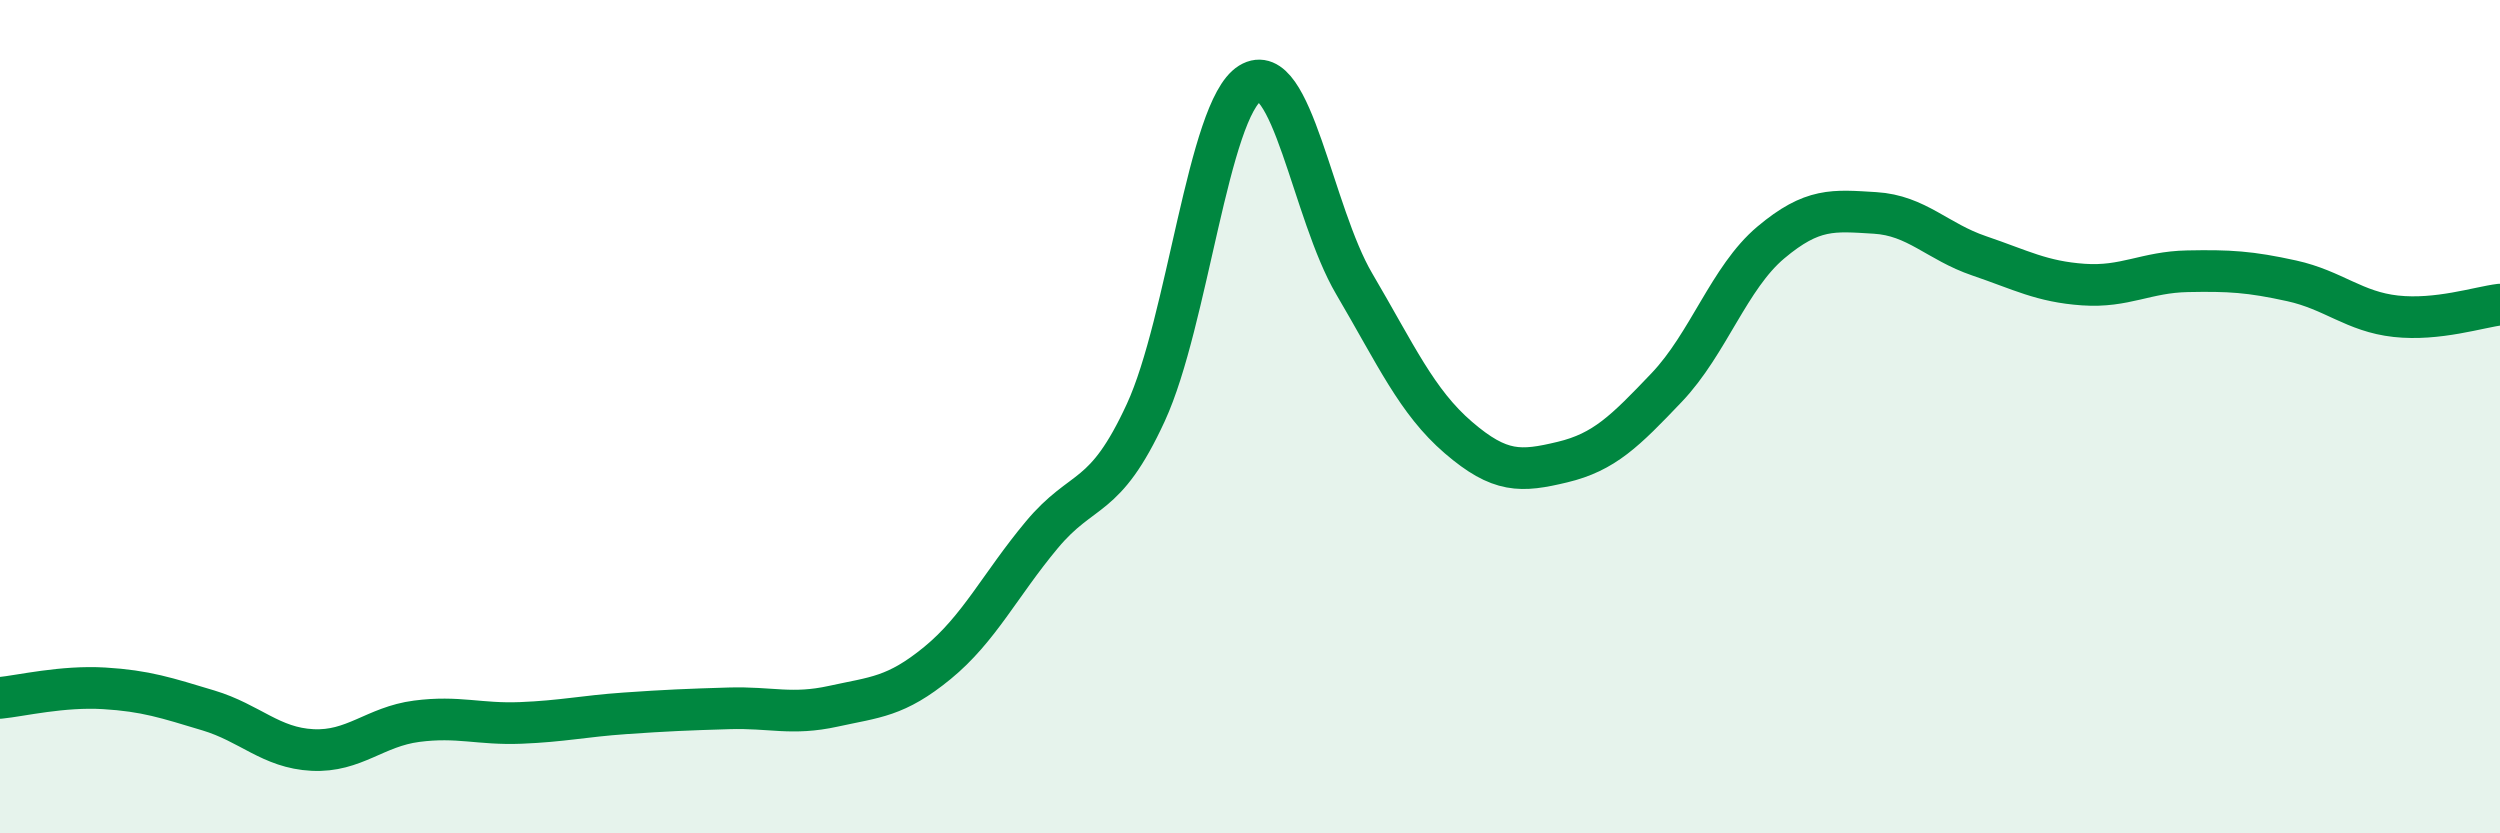
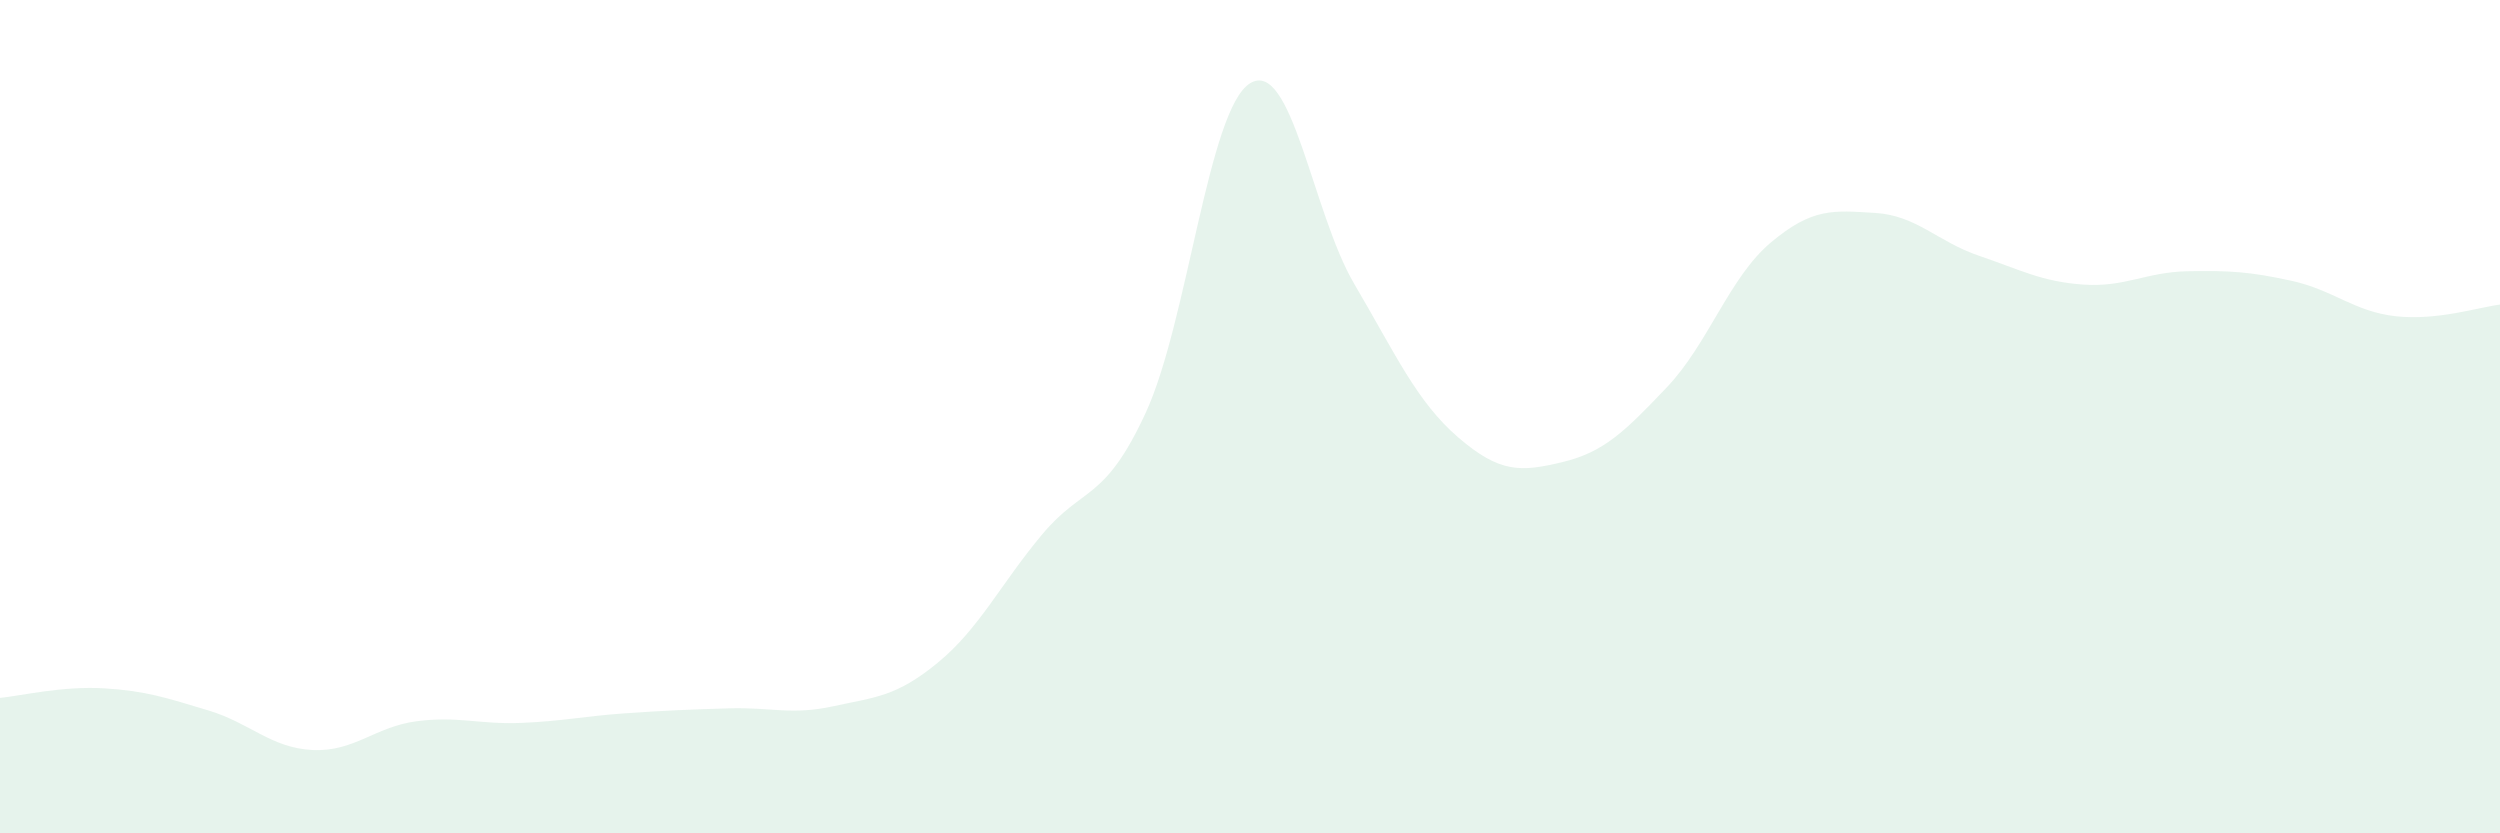
<svg xmlns="http://www.w3.org/2000/svg" width="60" height="20" viewBox="0 0 60 20">
  <path d="M 0,16.75 C 0.5,16.7 1.5,16.46 2.5,16.52 C 3.5,16.58 4,16.75 5,17.05 C 6,17.35 6.5,17.95 7.5,18 C 8.5,18.05 9,17.44 10,17.31 C 11,17.18 11.5,17.39 12.5,17.35 C 13.5,17.31 14,17.19 15,17.12 C 16,17.05 16.5,17.03 17.5,17 C 18.5,16.97 19,17.17 20,16.95 C 21,16.73 21.5,16.73 22.5,15.91 C 23.5,15.09 24,14.04 25,12.84 C 26,11.64 26.5,12.07 27.5,9.9 C 28.5,7.73 29,2.62 30,2 C 31,1.38 31.5,5.11 32.5,6.81 C 33.5,8.51 34,9.64 35,10.5 C 36,11.36 36.5,11.33 37.5,11.09 C 38.5,10.85 39,10.35 40,9.3 C 41,8.25 41.5,6.66 42.5,5.82 C 43.5,4.98 44,5.05 45,5.11 C 46,5.17 46.5,5.8 47.5,6.14 C 48.5,6.48 49,6.76 50,6.83 C 51,6.9 51.5,6.53 52.5,6.51 C 53.5,6.49 54,6.52 55,6.74 C 56,6.96 56.5,7.48 57.5,7.59 C 58.5,7.7 59.5,7.37 60,7.31L60 20L0 20Z" fill="#008740" opacity="0.1" stroke-linecap="round" stroke-linejoin="round" />
-   <path d="M 0,16.75 C 0.5,16.7 1.5,16.46 2.5,16.52 C 3.5,16.58 4,16.75 5,17.05 C 6,17.35 6.5,17.95 7.5,18 C 8.5,18.05 9,17.44 10,17.31 C 11,17.18 11.5,17.39 12.5,17.35 C 13.5,17.31 14,17.19 15,17.12 C 16,17.05 16.5,17.03 17.5,17 C 18.5,16.97 19,17.17 20,16.95 C 21,16.73 21.5,16.73 22.5,15.91 C 23.5,15.09 24,14.04 25,12.84 C 26,11.64 26.5,12.07 27.5,9.9 C 28.5,7.73 29,2.62 30,2 C 31,1.38 31.5,5.11 32.5,6.81 C 33.5,8.51 34,9.64 35,10.5 C 36,11.36 36.5,11.33 37.5,11.09 C 38.5,10.85 39,10.35 40,9.3 C 41,8.25 41.5,6.66 42.5,5.82 C 43.5,4.98 44,5.05 45,5.11 C 46,5.17 46.5,5.8 47.5,6.14 C 48.5,6.48 49,6.76 50,6.83 C 51,6.9 51.5,6.53 52.5,6.51 C 53.5,6.49 54,6.52 55,6.74 C 56,6.96 56.5,7.48 57.5,7.59 C 58.5,7.7 59.5,7.37 60,7.31" stroke="#008740" stroke-width="1" fill="none" stroke-linecap="round" stroke-linejoin="round" />
</svg>